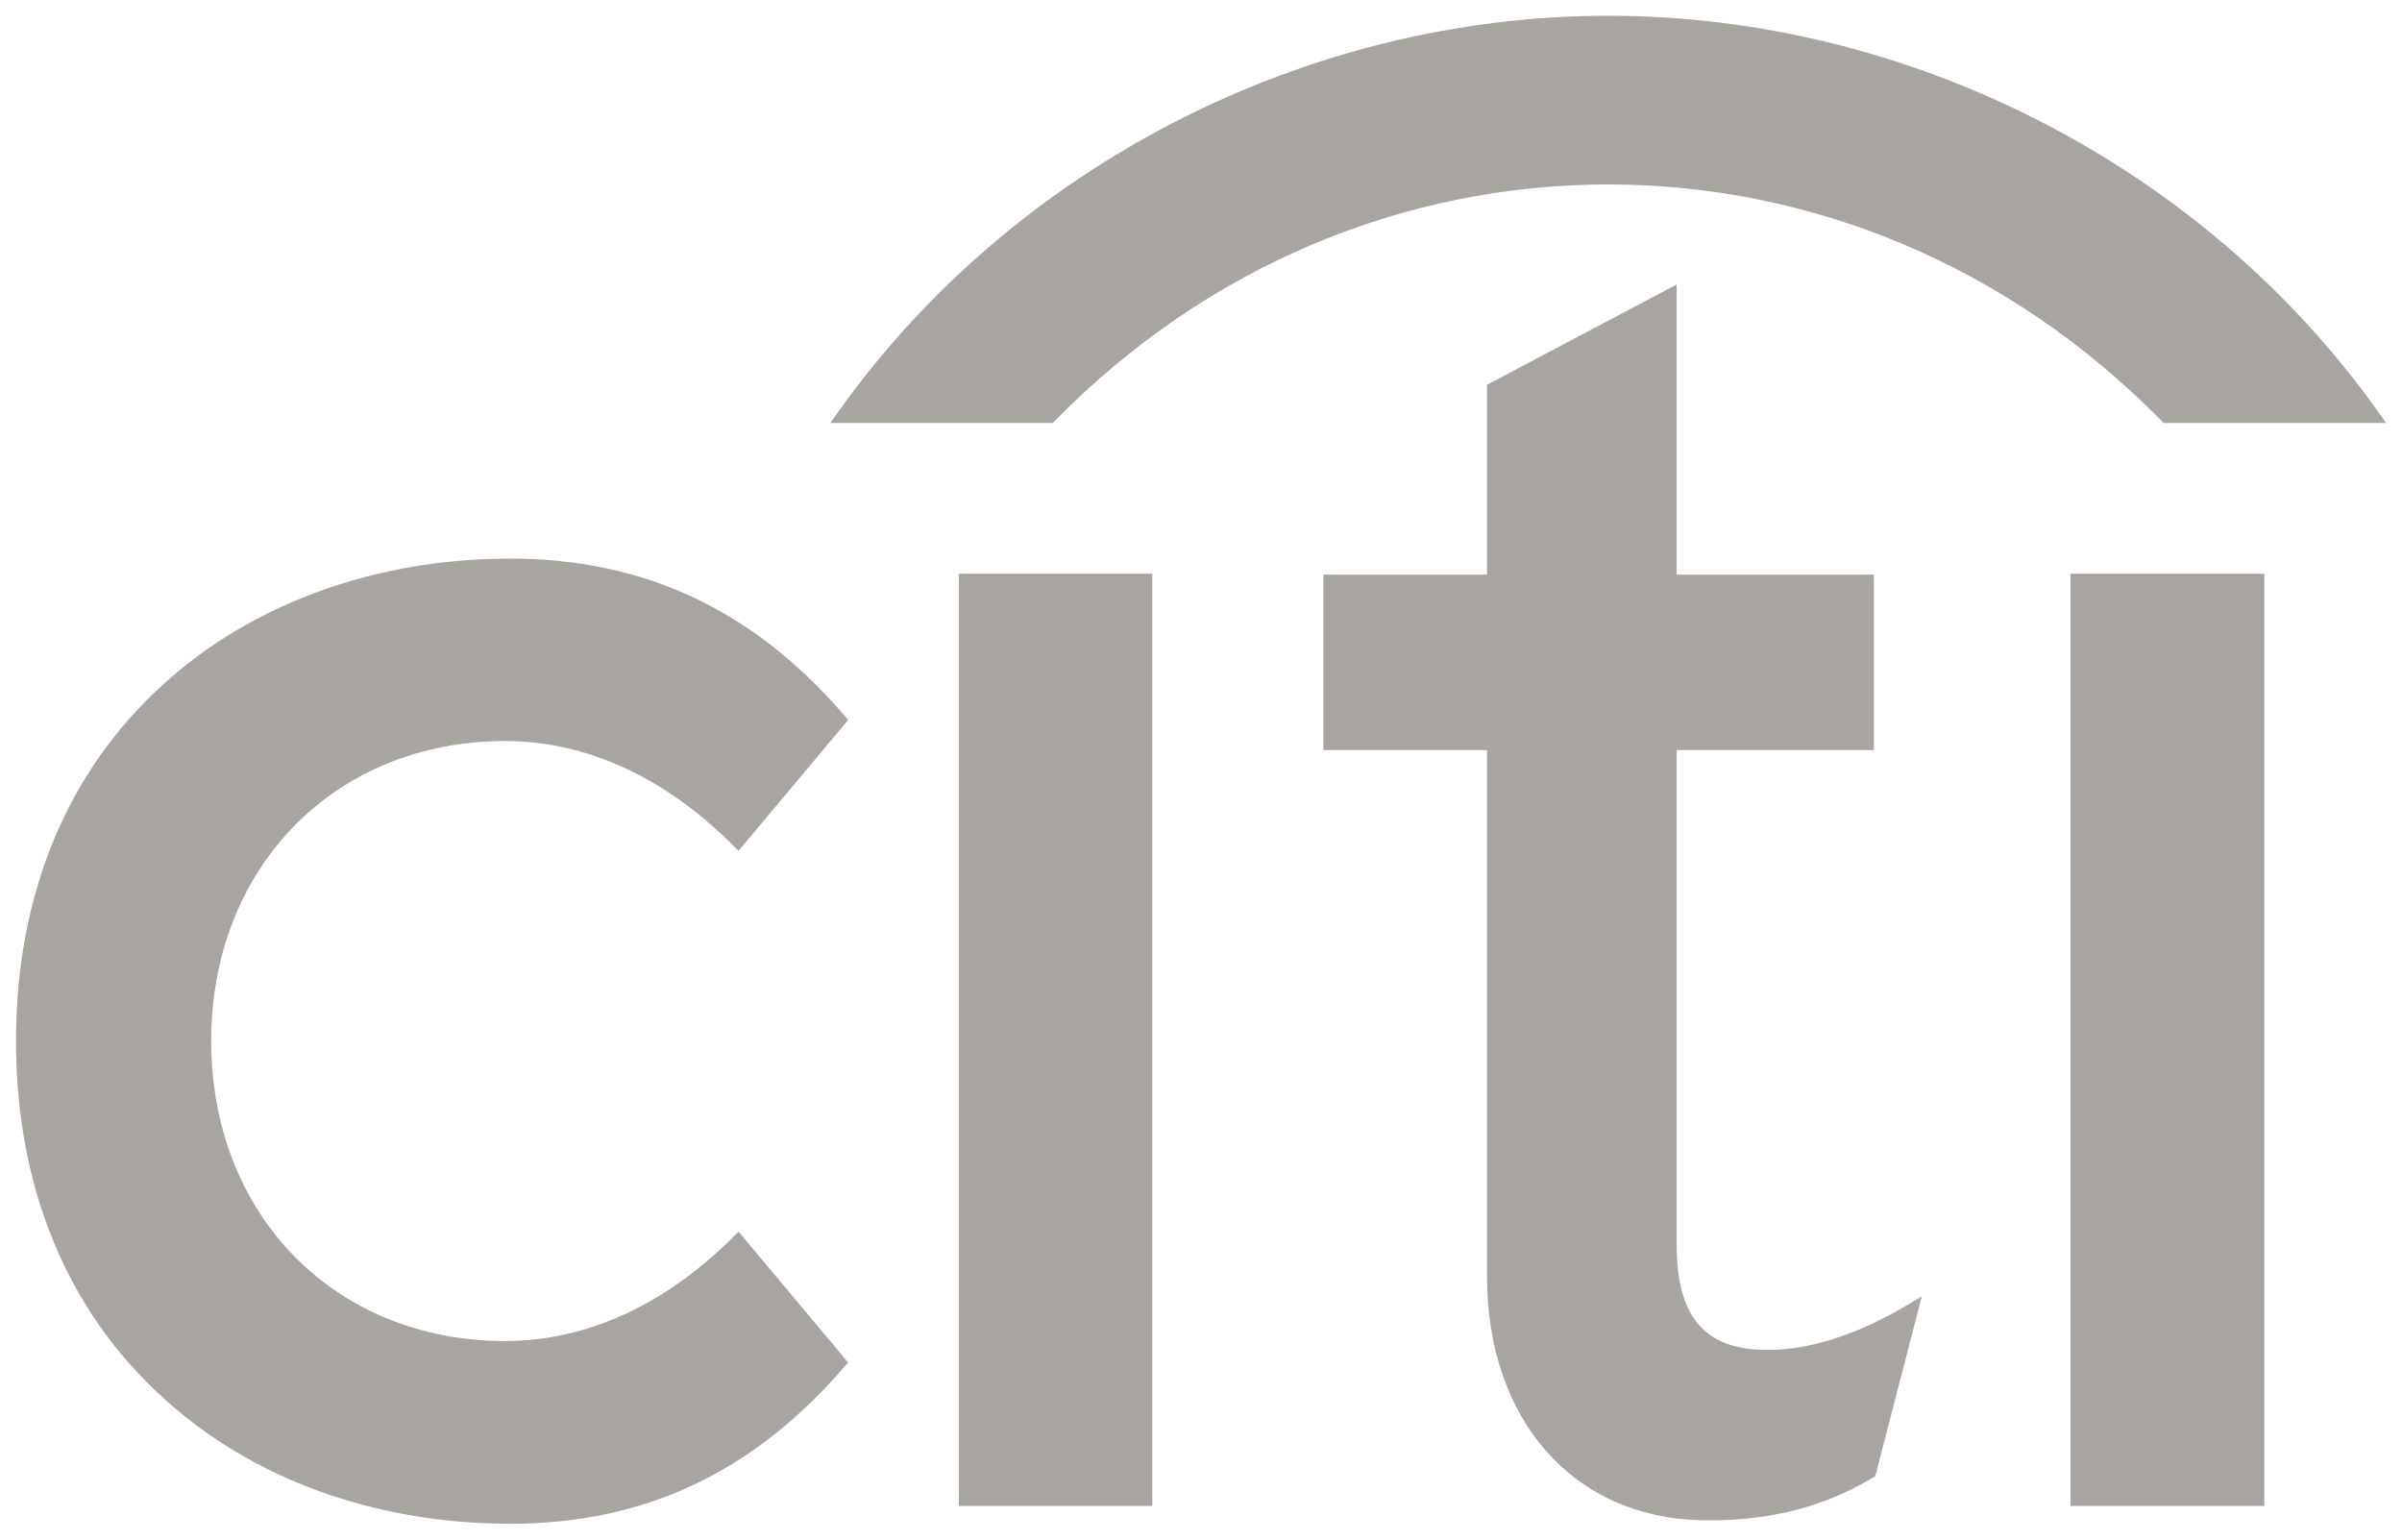
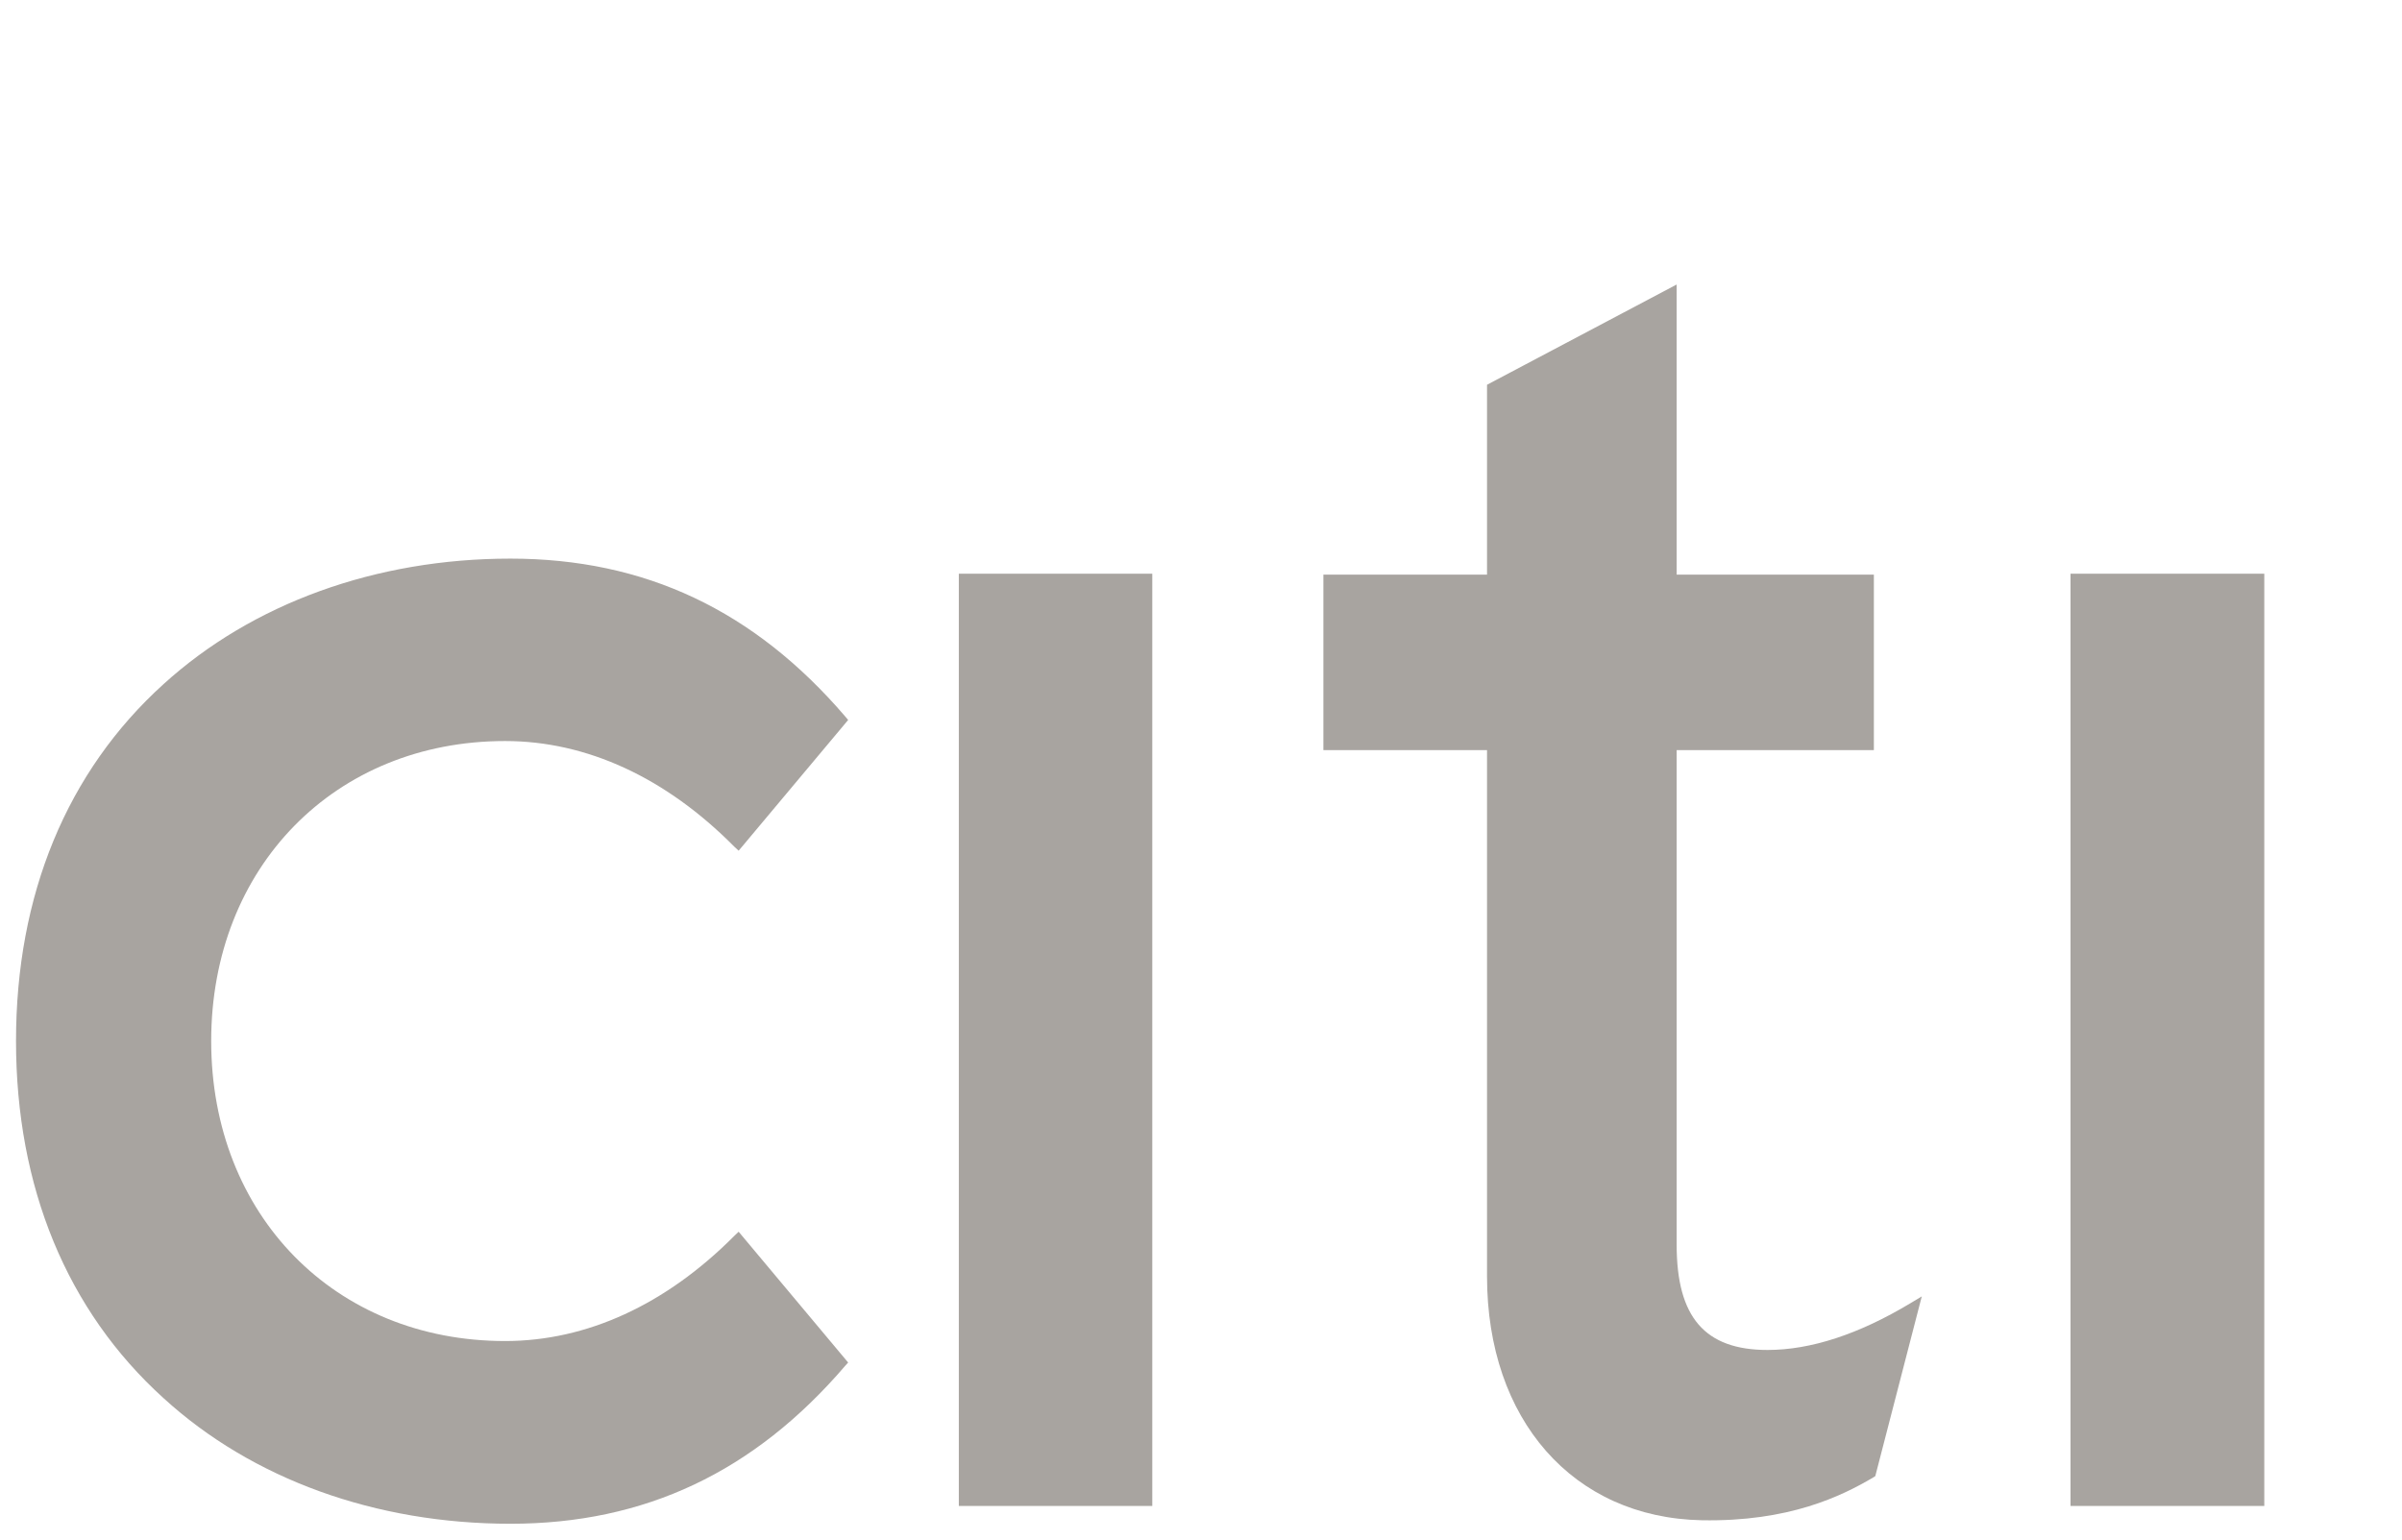
<svg xmlns="http://www.w3.org/2000/svg" width="39" height="25" viewBox="0 0 39 25" fill="none">
  <g clip-path="url(#clip0_57_210)">
    <path d="M11.993 20.001L11.922 20.069C10.811 21.186 9.526 21.776 8.201 21.776C5.436 21.776 3.429 19.728 3.429 16.904C3.429 14.084 5.436 12.033 8.201 12.033C9.526 12.033 10.811 12.626 11.922 13.748L11.993 13.814L13.771 11.691L13.724 11.635C12.245 9.91 10.47 9.071 8.287 9.071C6.1 9.071 4.097 9.799 2.655 11.109C1.086 12.529 0.26 14.532 0.26 16.904C0.26 19.276 1.086 21.283 2.655 22.703C4.097 24.021 6.1 24.743 8.287 24.743C10.47 24.743 12.245 23.903 13.724 22.177L13.771 22.125L11.993 20.001Z" fill="#A8A4A0" />
    <path d="M15.568 24.454H18.709V9.316H15.568V24.454Z" fill="#A8A4A0" />
    <path d="M31.017 21.163C30.178 21.667 29.399 21.921 28.698 21.921C27.682 21.921 27.223 21.391 27.223 20.213V12.18H30.425V9.331H27.223V4.62L24.144 6.248V9.331H21.487V12.18H24.144V20.725C24.144 23.052 25.541 24.644 27.628 24.686C29.044 24.713 29.898 24.296 30.415 23.991L30.448 23.97L31.203 21.051L31.017 21.163Z" fill="#A8A4A0" />
    <path d="M33.618 24.454H36.764V9.316H33.618V24.454Z" fill="#A8A4A0" />
-     <path d="M38.596 6.662C35.726 2.65 30.959 0.256 26.11 0.256C21.261 0.256 16.494 2.65 13.629 6.662L13.48 6.869H17.095L17.135 6.826C19.595 4.319 22.807 2.995 26.11 2.995C29.413 2.995 32.623 4.319 35.088 6.826L35.128 6.869H38.74L38.596 6.662Z" fill="#A8A4A0" />
  </g>
  <defs>
    <clipPath id="clip0_57_210">
      <rect width="39" height="25" fill="white" />
    </clipPath>
  </defs>
</svg>